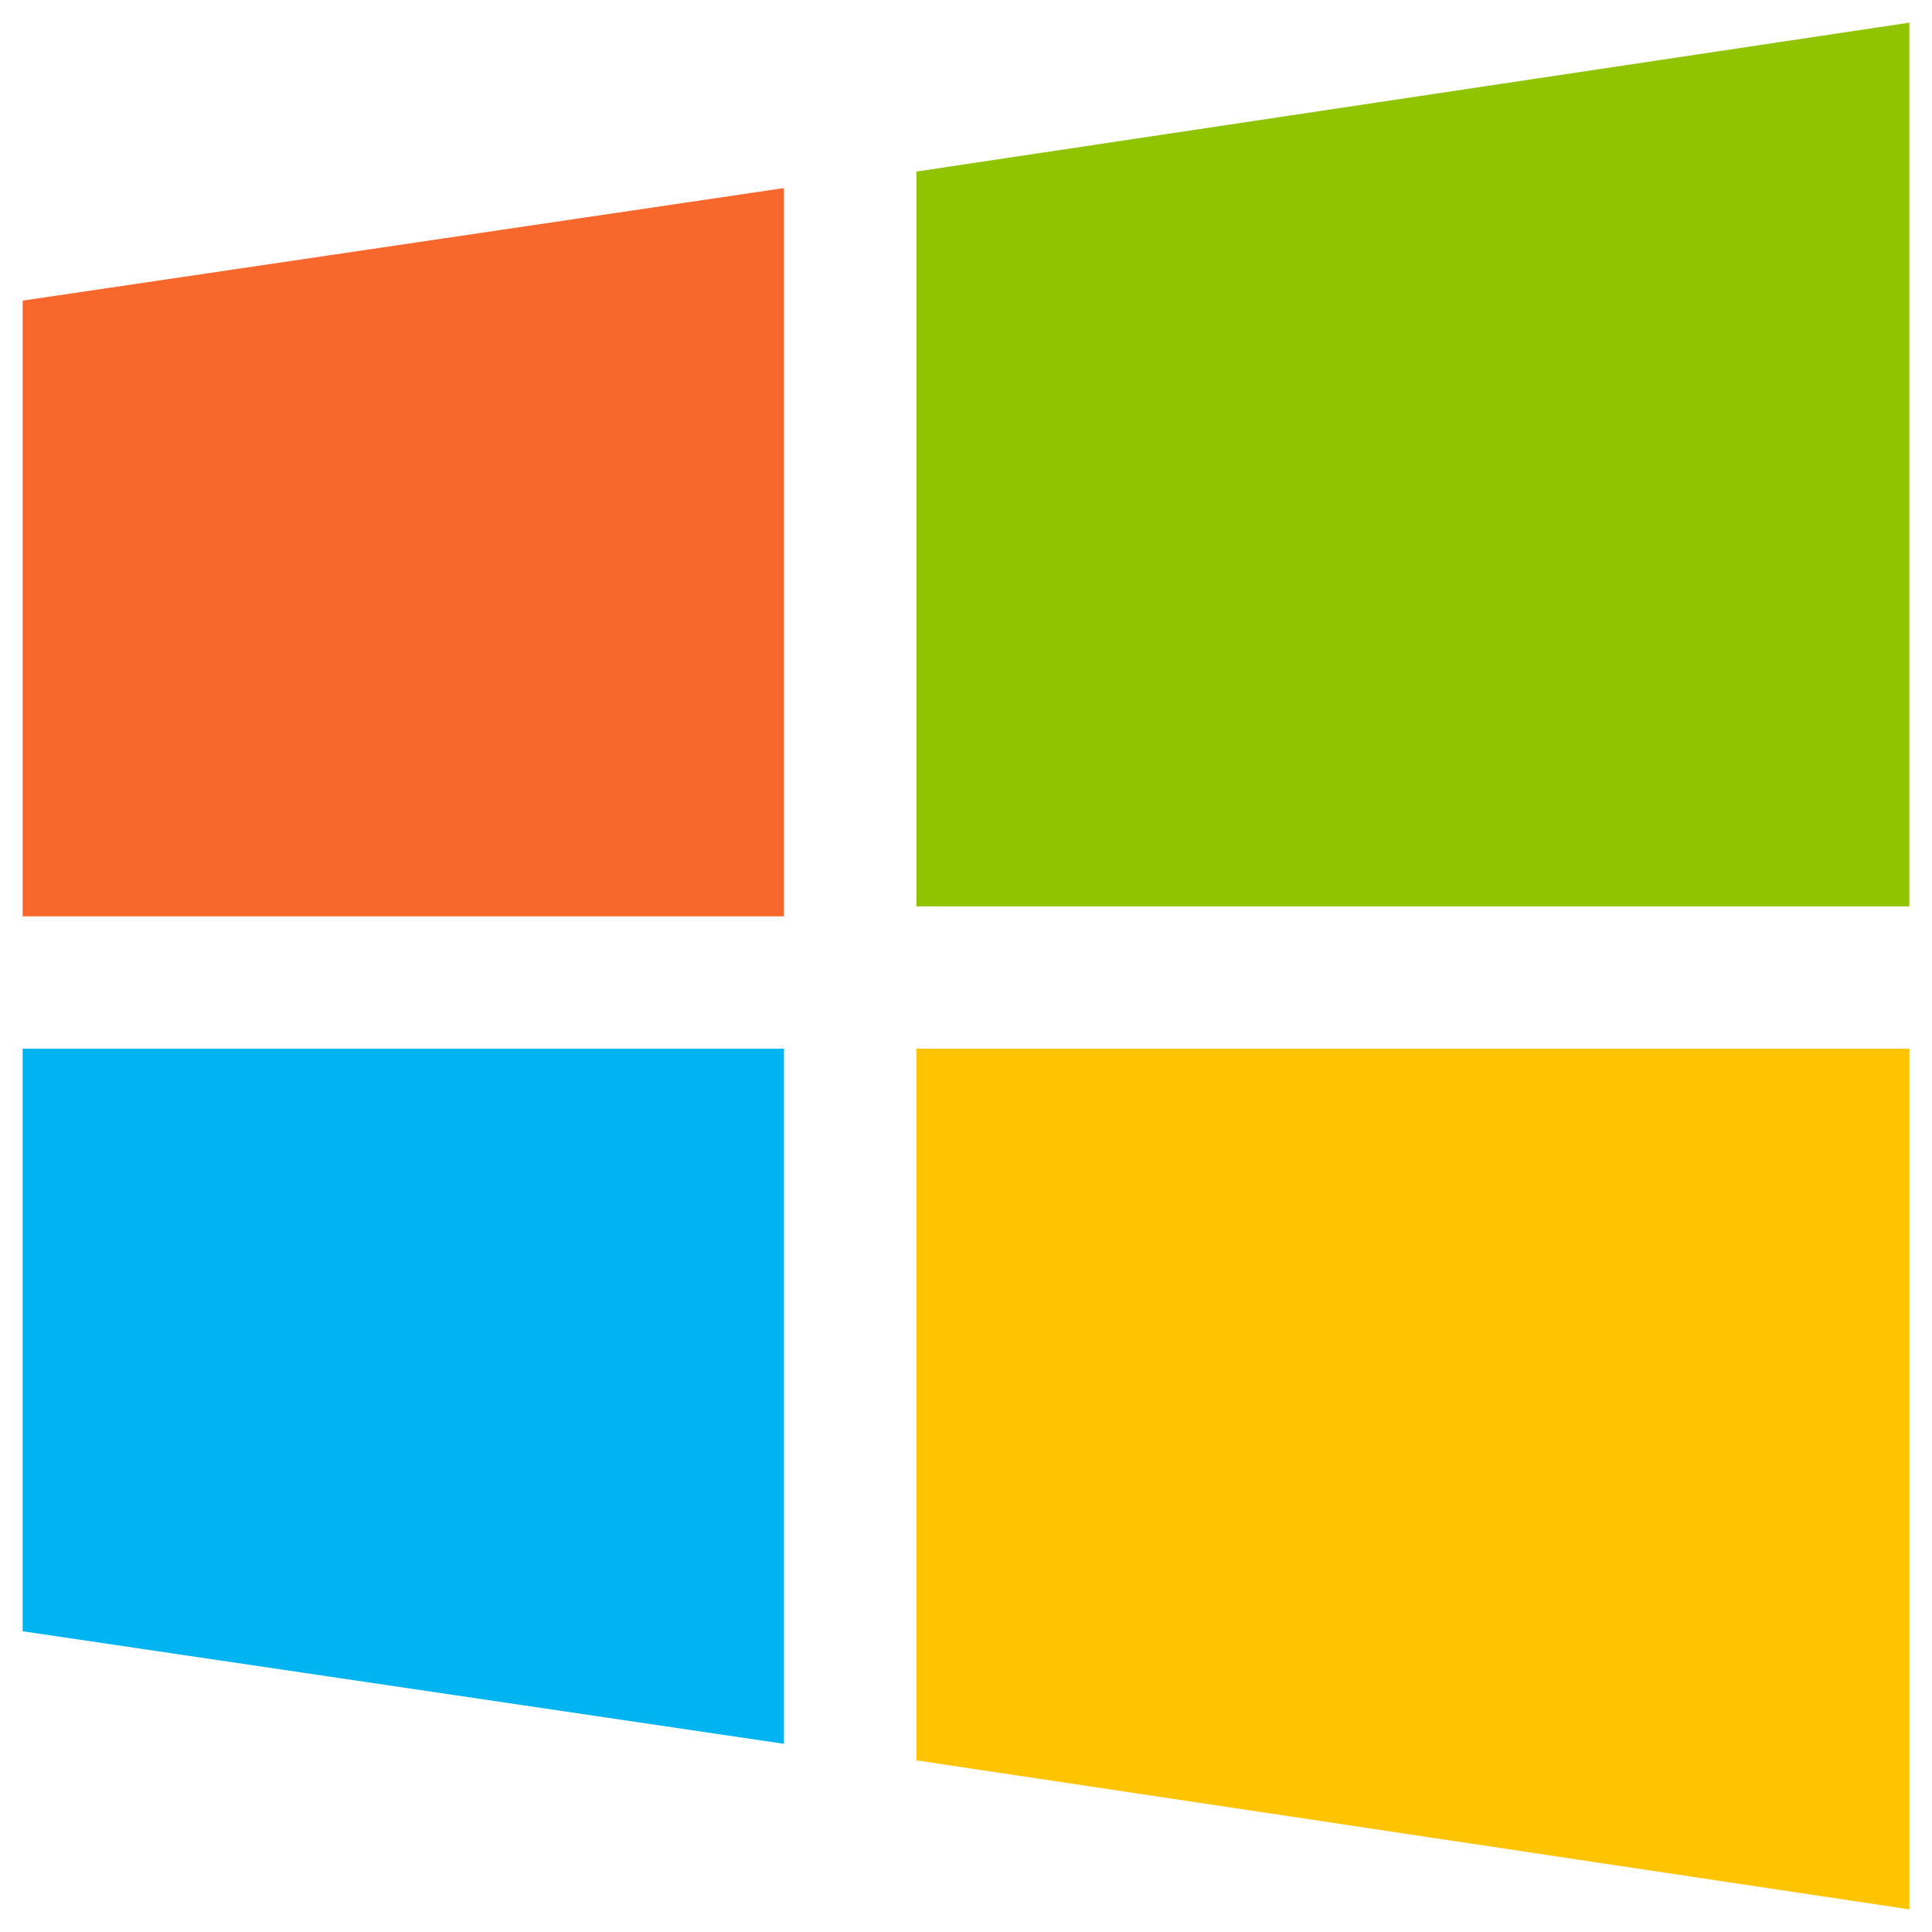
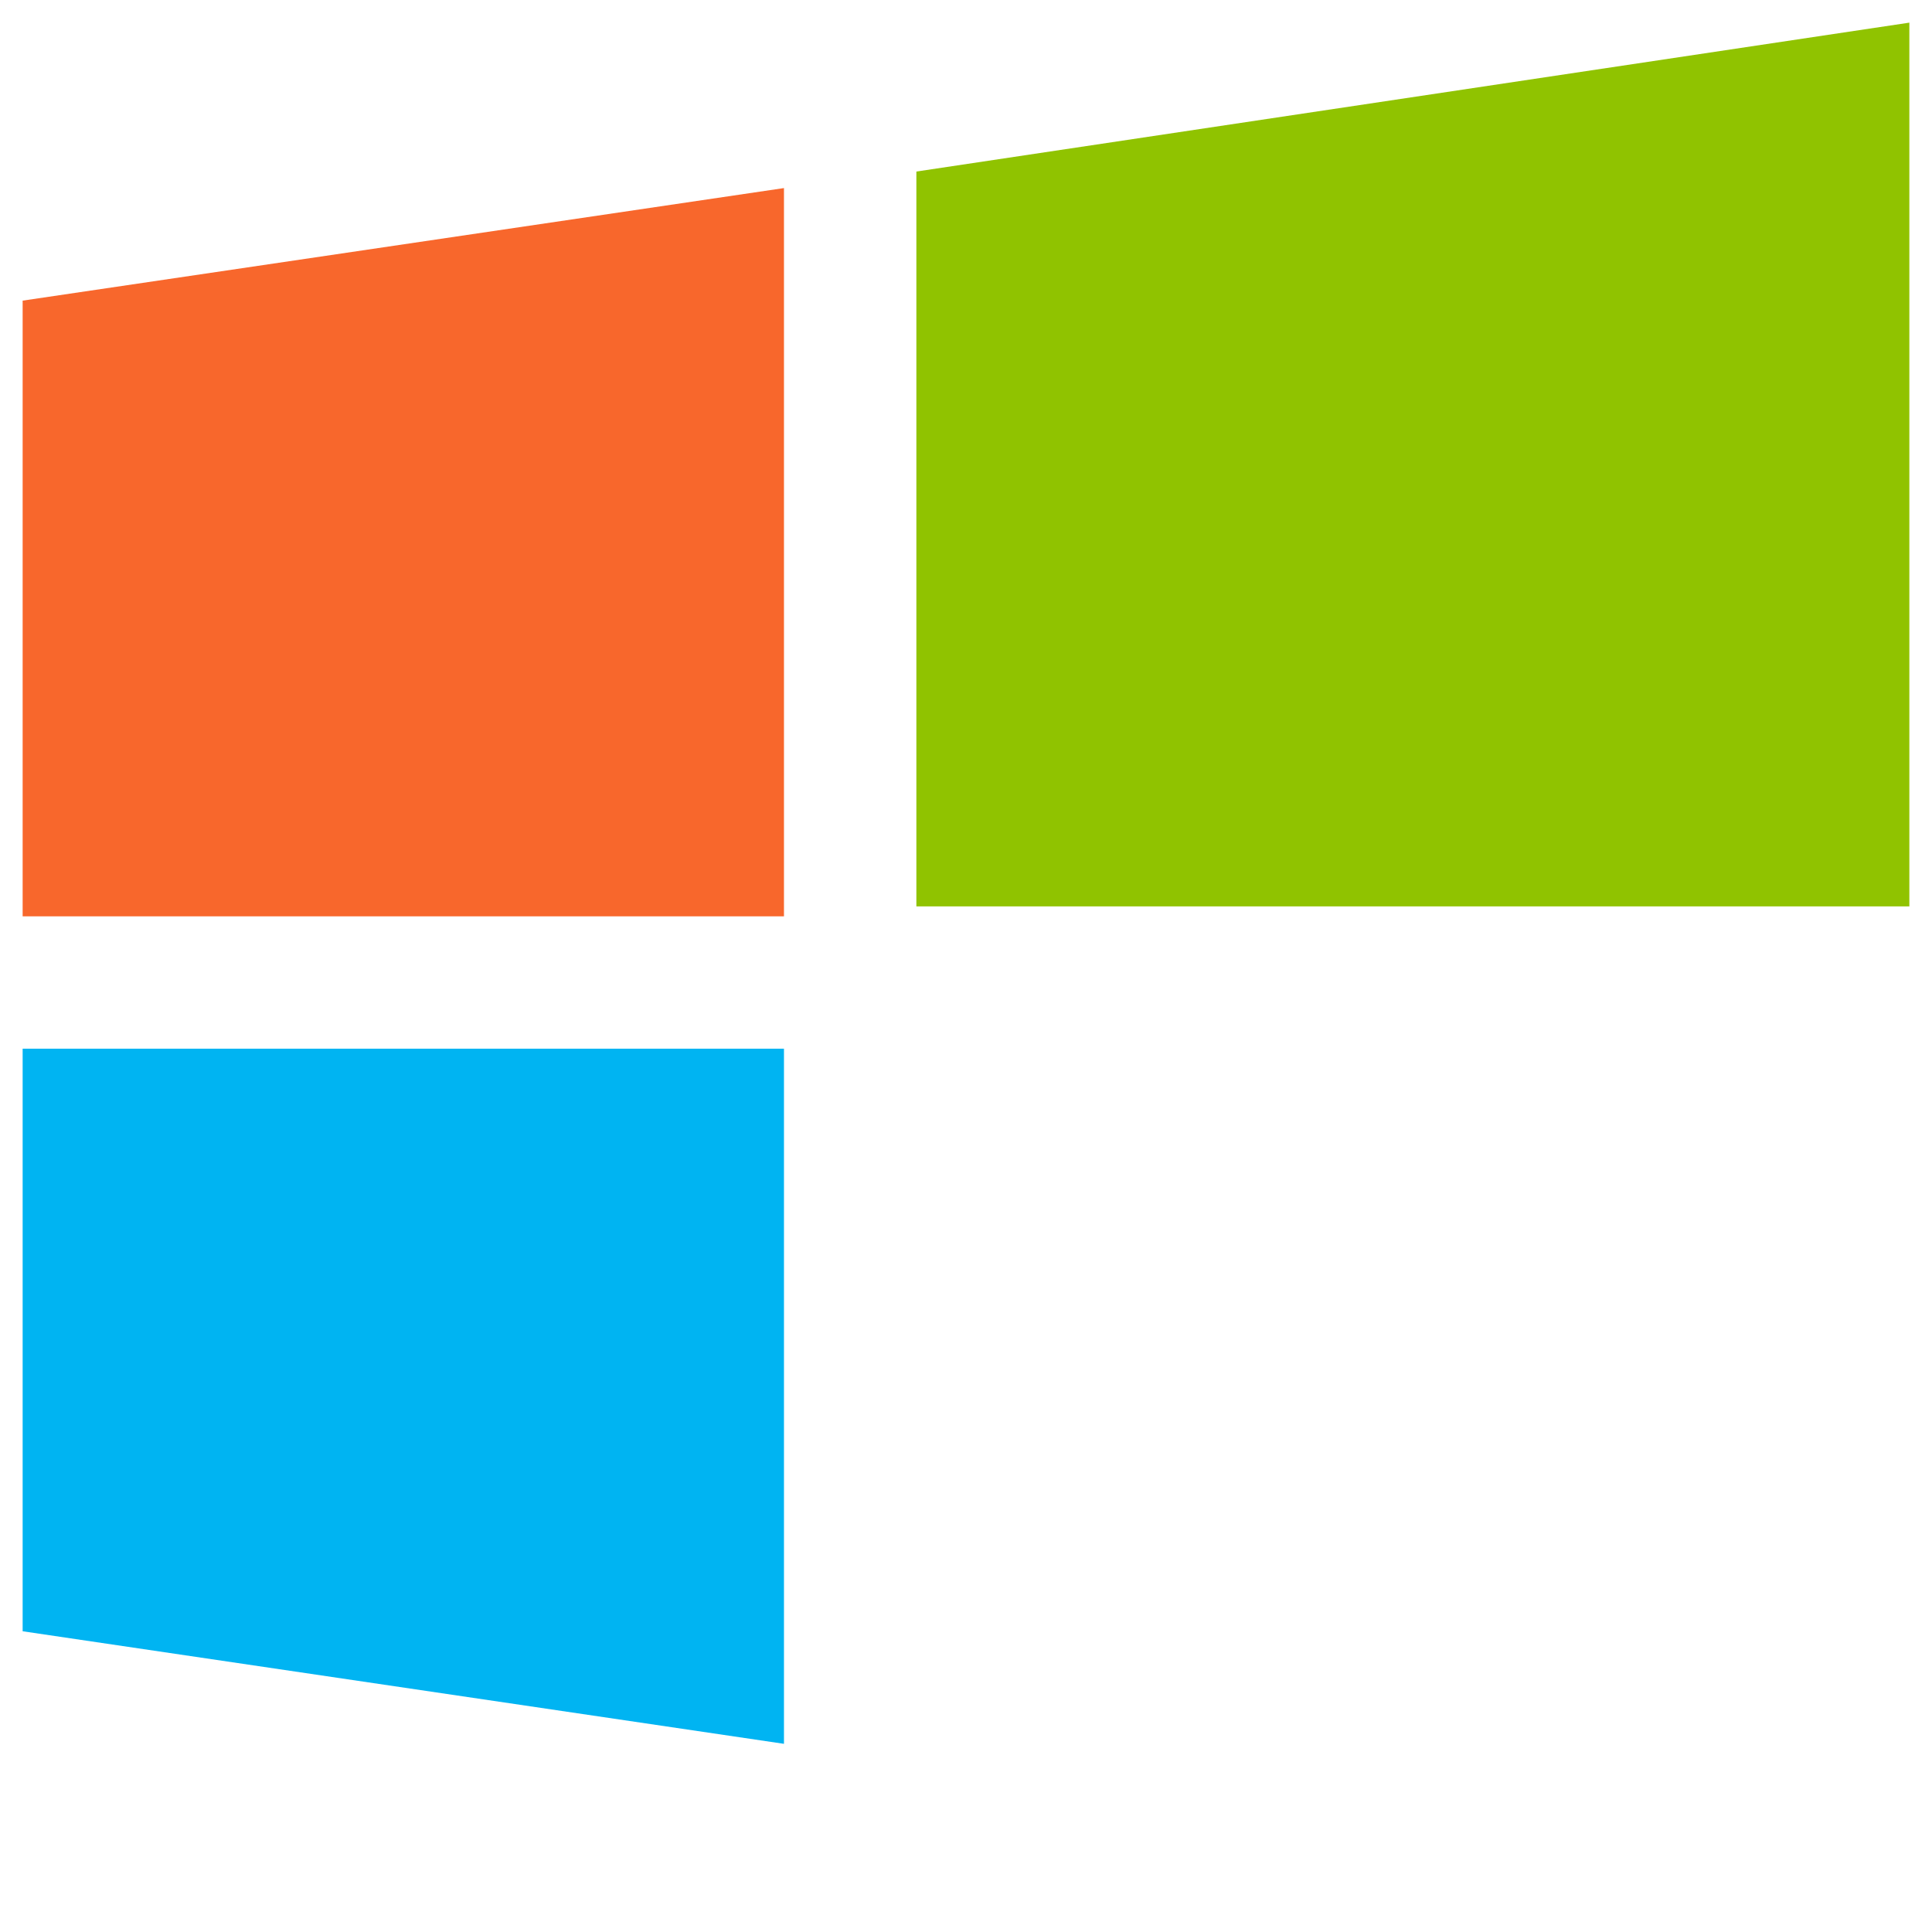
<svg xmlns="http://www.w3.org/2000/svg" id="a45e8556-e28c-4c97-ae6a-25a83488257a" data-name="Layer 1" width="512" height="512" viewBox="0 0 512 512">
  <path d="M242.85,45.46,506,6v234.2H242.85Z" style="fill:#90c300" />
  <path d="M6,79.67,207.76,49.84v193H6Z" style="fill:#f8672c" />
-   <path d="M242.85,466.51,506,506V277.91H242.85Z" style="fill:#ffc400" />
  <path d="M6,432.3l201.76,29.83V277.91H6Z" style="fill:#00b4f2" />
</svg>